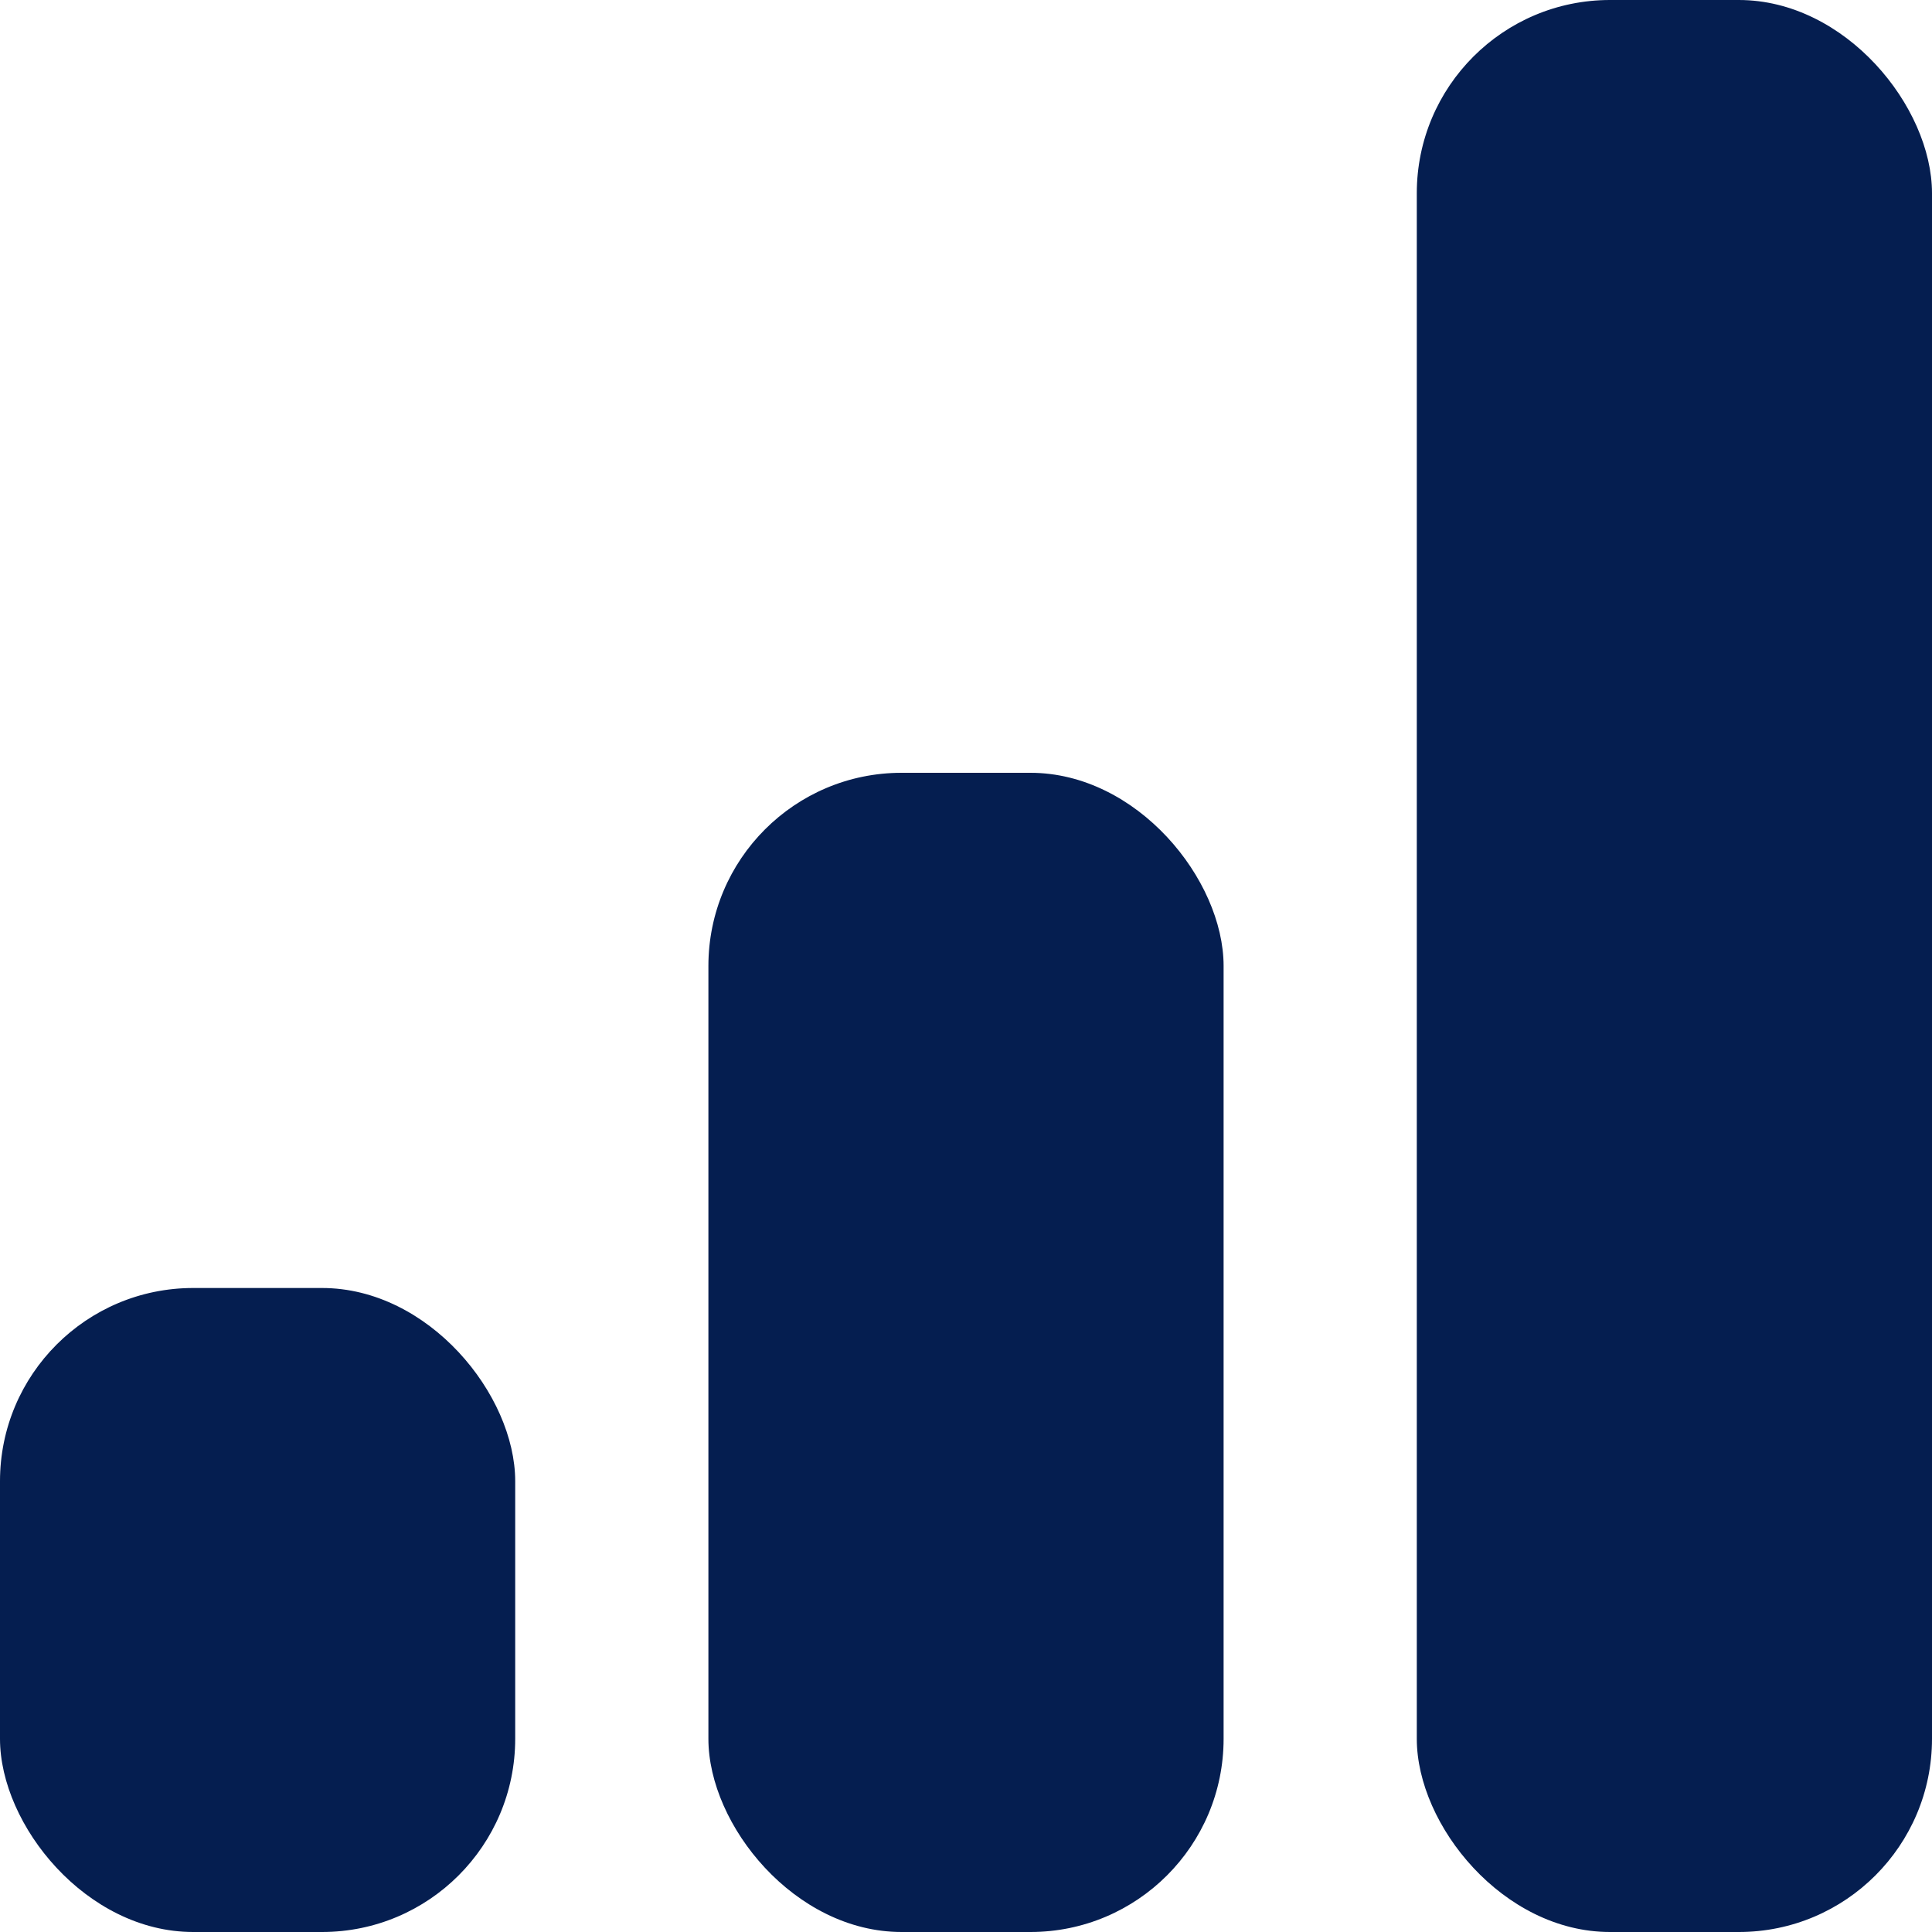
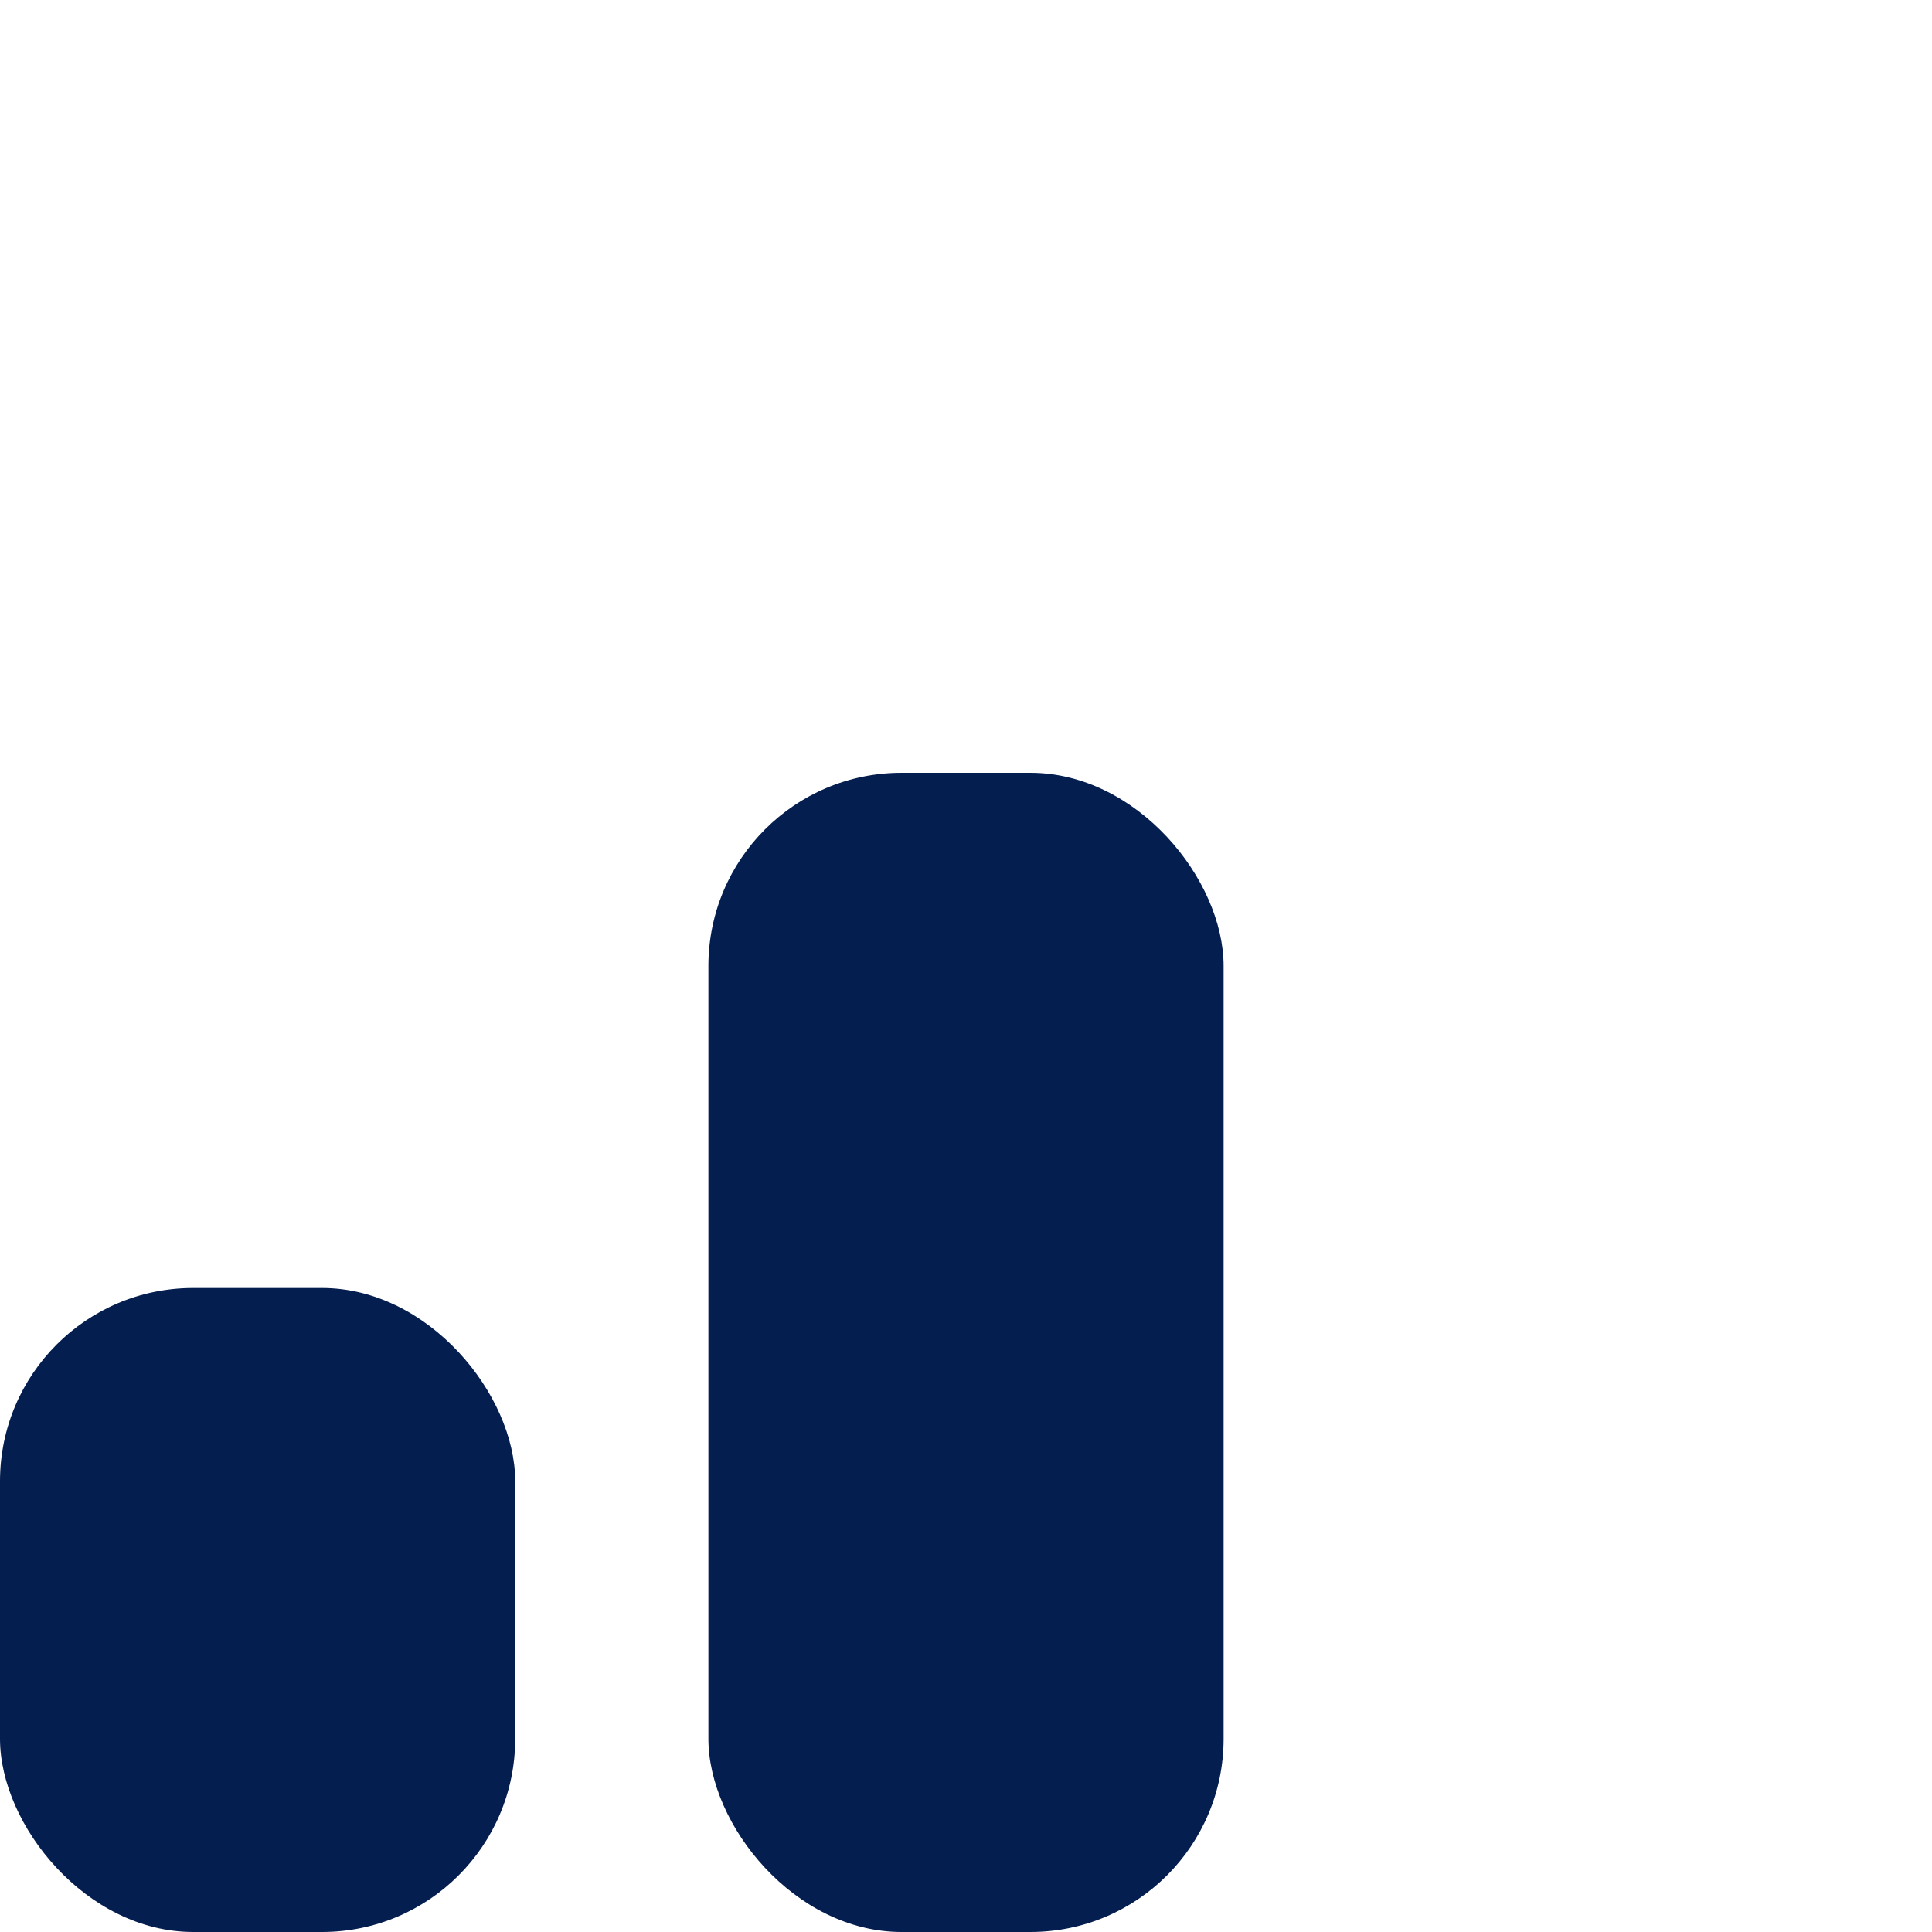
<svg xmlns="http://www.w3.org/2000/svg" viewBox="0 0 30 30">
  <title />
  <g data-name="Layer 2" id="Layer_2">
    <g id="Interface-Solid">
      <g id="work-business-solid-analytics">
-         <rect height="30" rx="3" width="8" x="22" fill="#051e50" opacity="1" original-fill="#000000" />
        <rect height="18" rx="3" width="8" x="11" y="12" fill="#051e50" opacity="1" original-fill="#000000" />
        <rect height="10" rx="3" width="8" y="20" fill="#051e50" opacity="1" original-fill="#000000" />
      </g>
    </g>
  </g>
</svg>